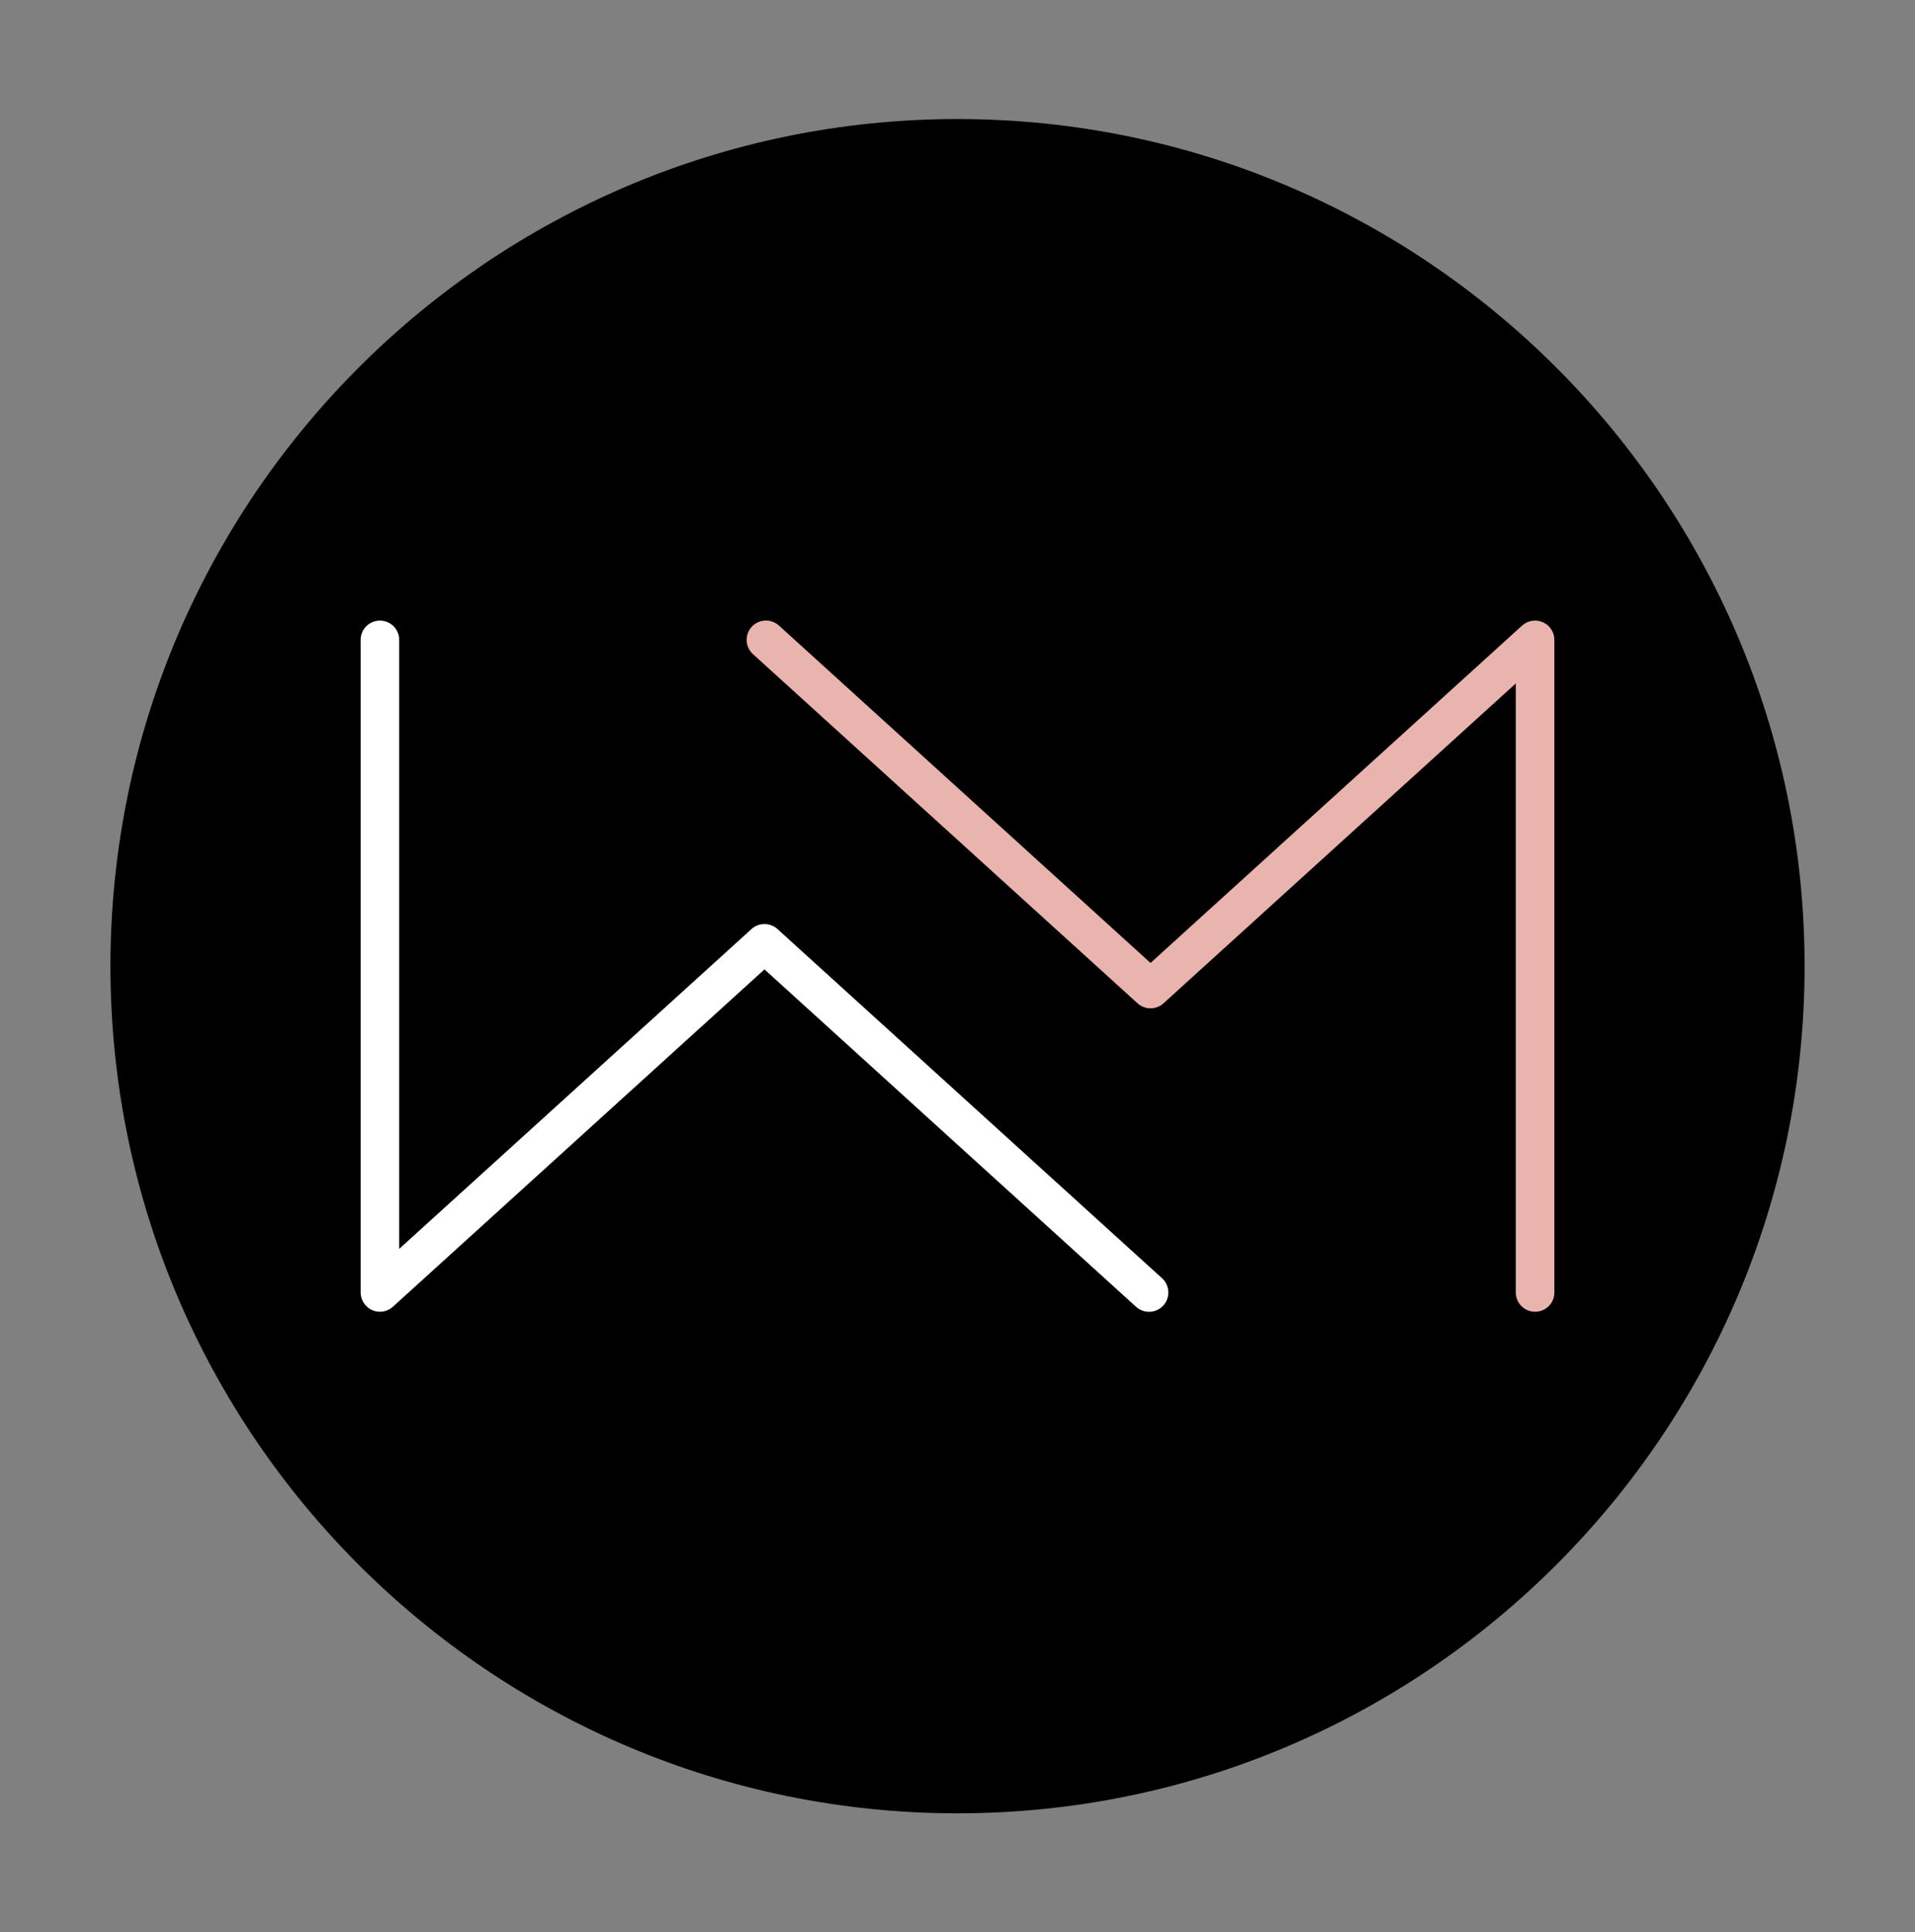
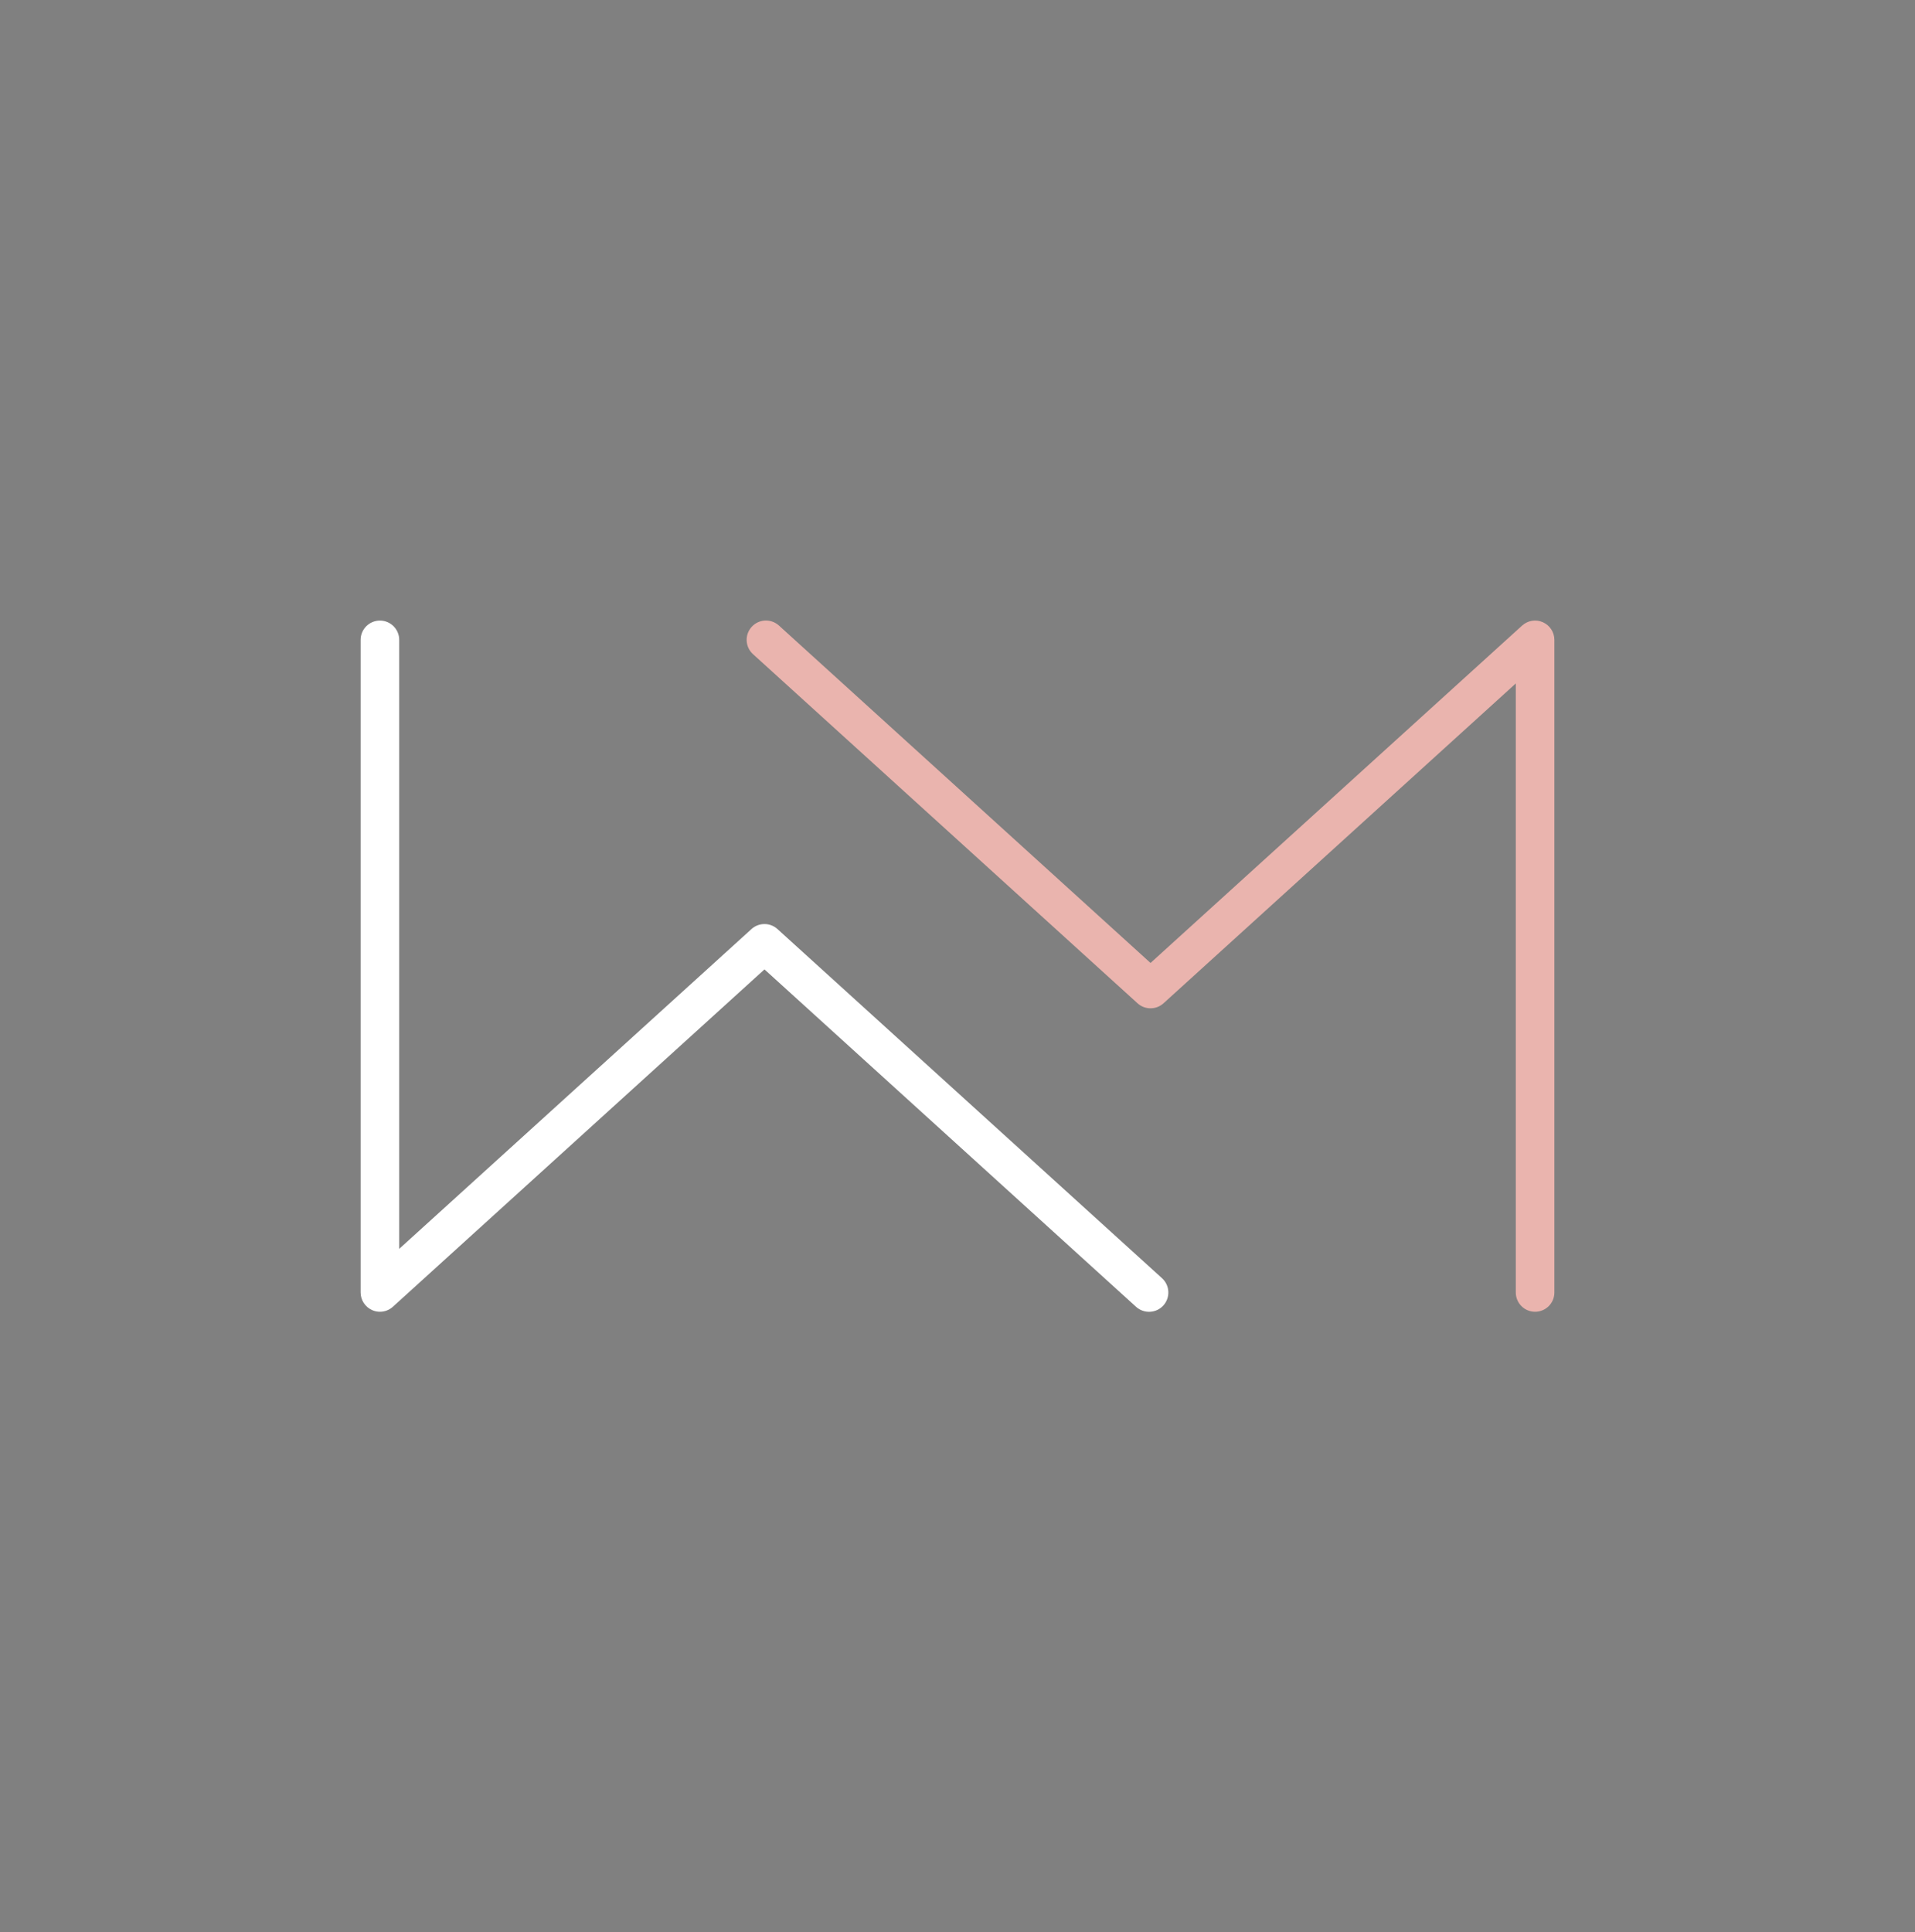
<svg xmlns="http://www.w3.org/2000/svg" version="1.1" id="Layer_1" x="0px" y="0px" viewBox="0 0 606.53 611.98" style="enable-background:new 0 0 606.53 611.98;" xml:space="preserve">
  <rect x="0" y="0" width="606.53" height="611.98" fill="#808080" stroke="none" />
  <style type="text/css">
	.st0{fill:#EAB4AE;}
	.st1{fill:#FFFFFF;}
	.st2{fill:#D2C6B5;}
	.st3{fill:#C0B5A8;}
</style>
-   <path d="M303.27,574.28c-147.94,0-268.29-120.36-268.29-268.29S155.33,37.7,303.27,37.7s268.29,120.36,268.29,268.29  S451.2,574.28,303.27,574.28z" />
  <path class="st1" d="M120.33,415.44c-0.84,0-1.68-0.17-2.47-0.53c-2.21-0.98-3.64-3.17-3.64-5.59V202.65c0-3.38,2.74-6.11,6.11-6.11  c3.38,0,6.11,2.74,6.11,6.11v192.87l111.58-101.29c2.33-2.11,5.89-2.11,8.22,0l121.8,110.58c2.5,2.27,2.69,6.14,0.42,8.64  c-2.27,2.5-6.13,2.68-8.64,0.42L242.13,307.01L124.44,413.85C123.3,414.89,121.82,415.44,120.33,415.44z" />
  <path class="st0" d="M486.2,415.44c-3.38,0-6.11-2.74-6.11-6.11V216.45L368.51,317.75c-2.33,2.11-5.89,2.11-8.22,0l-121.8-110.58  c-2.5-2.27-2.69-6.14-0.42-8.64c2.27-2.5,6.13-2.68,8.64-0.42L364.4,304.97l117.69-106.85c1.79-1.62,4.38-2.05,6.58-1.06  c2.22,0.98,3.64,3.17,3.64,5.59v206.68C492.32,412.71,489.58,415.44,486.2,415.44z" />
</svg>